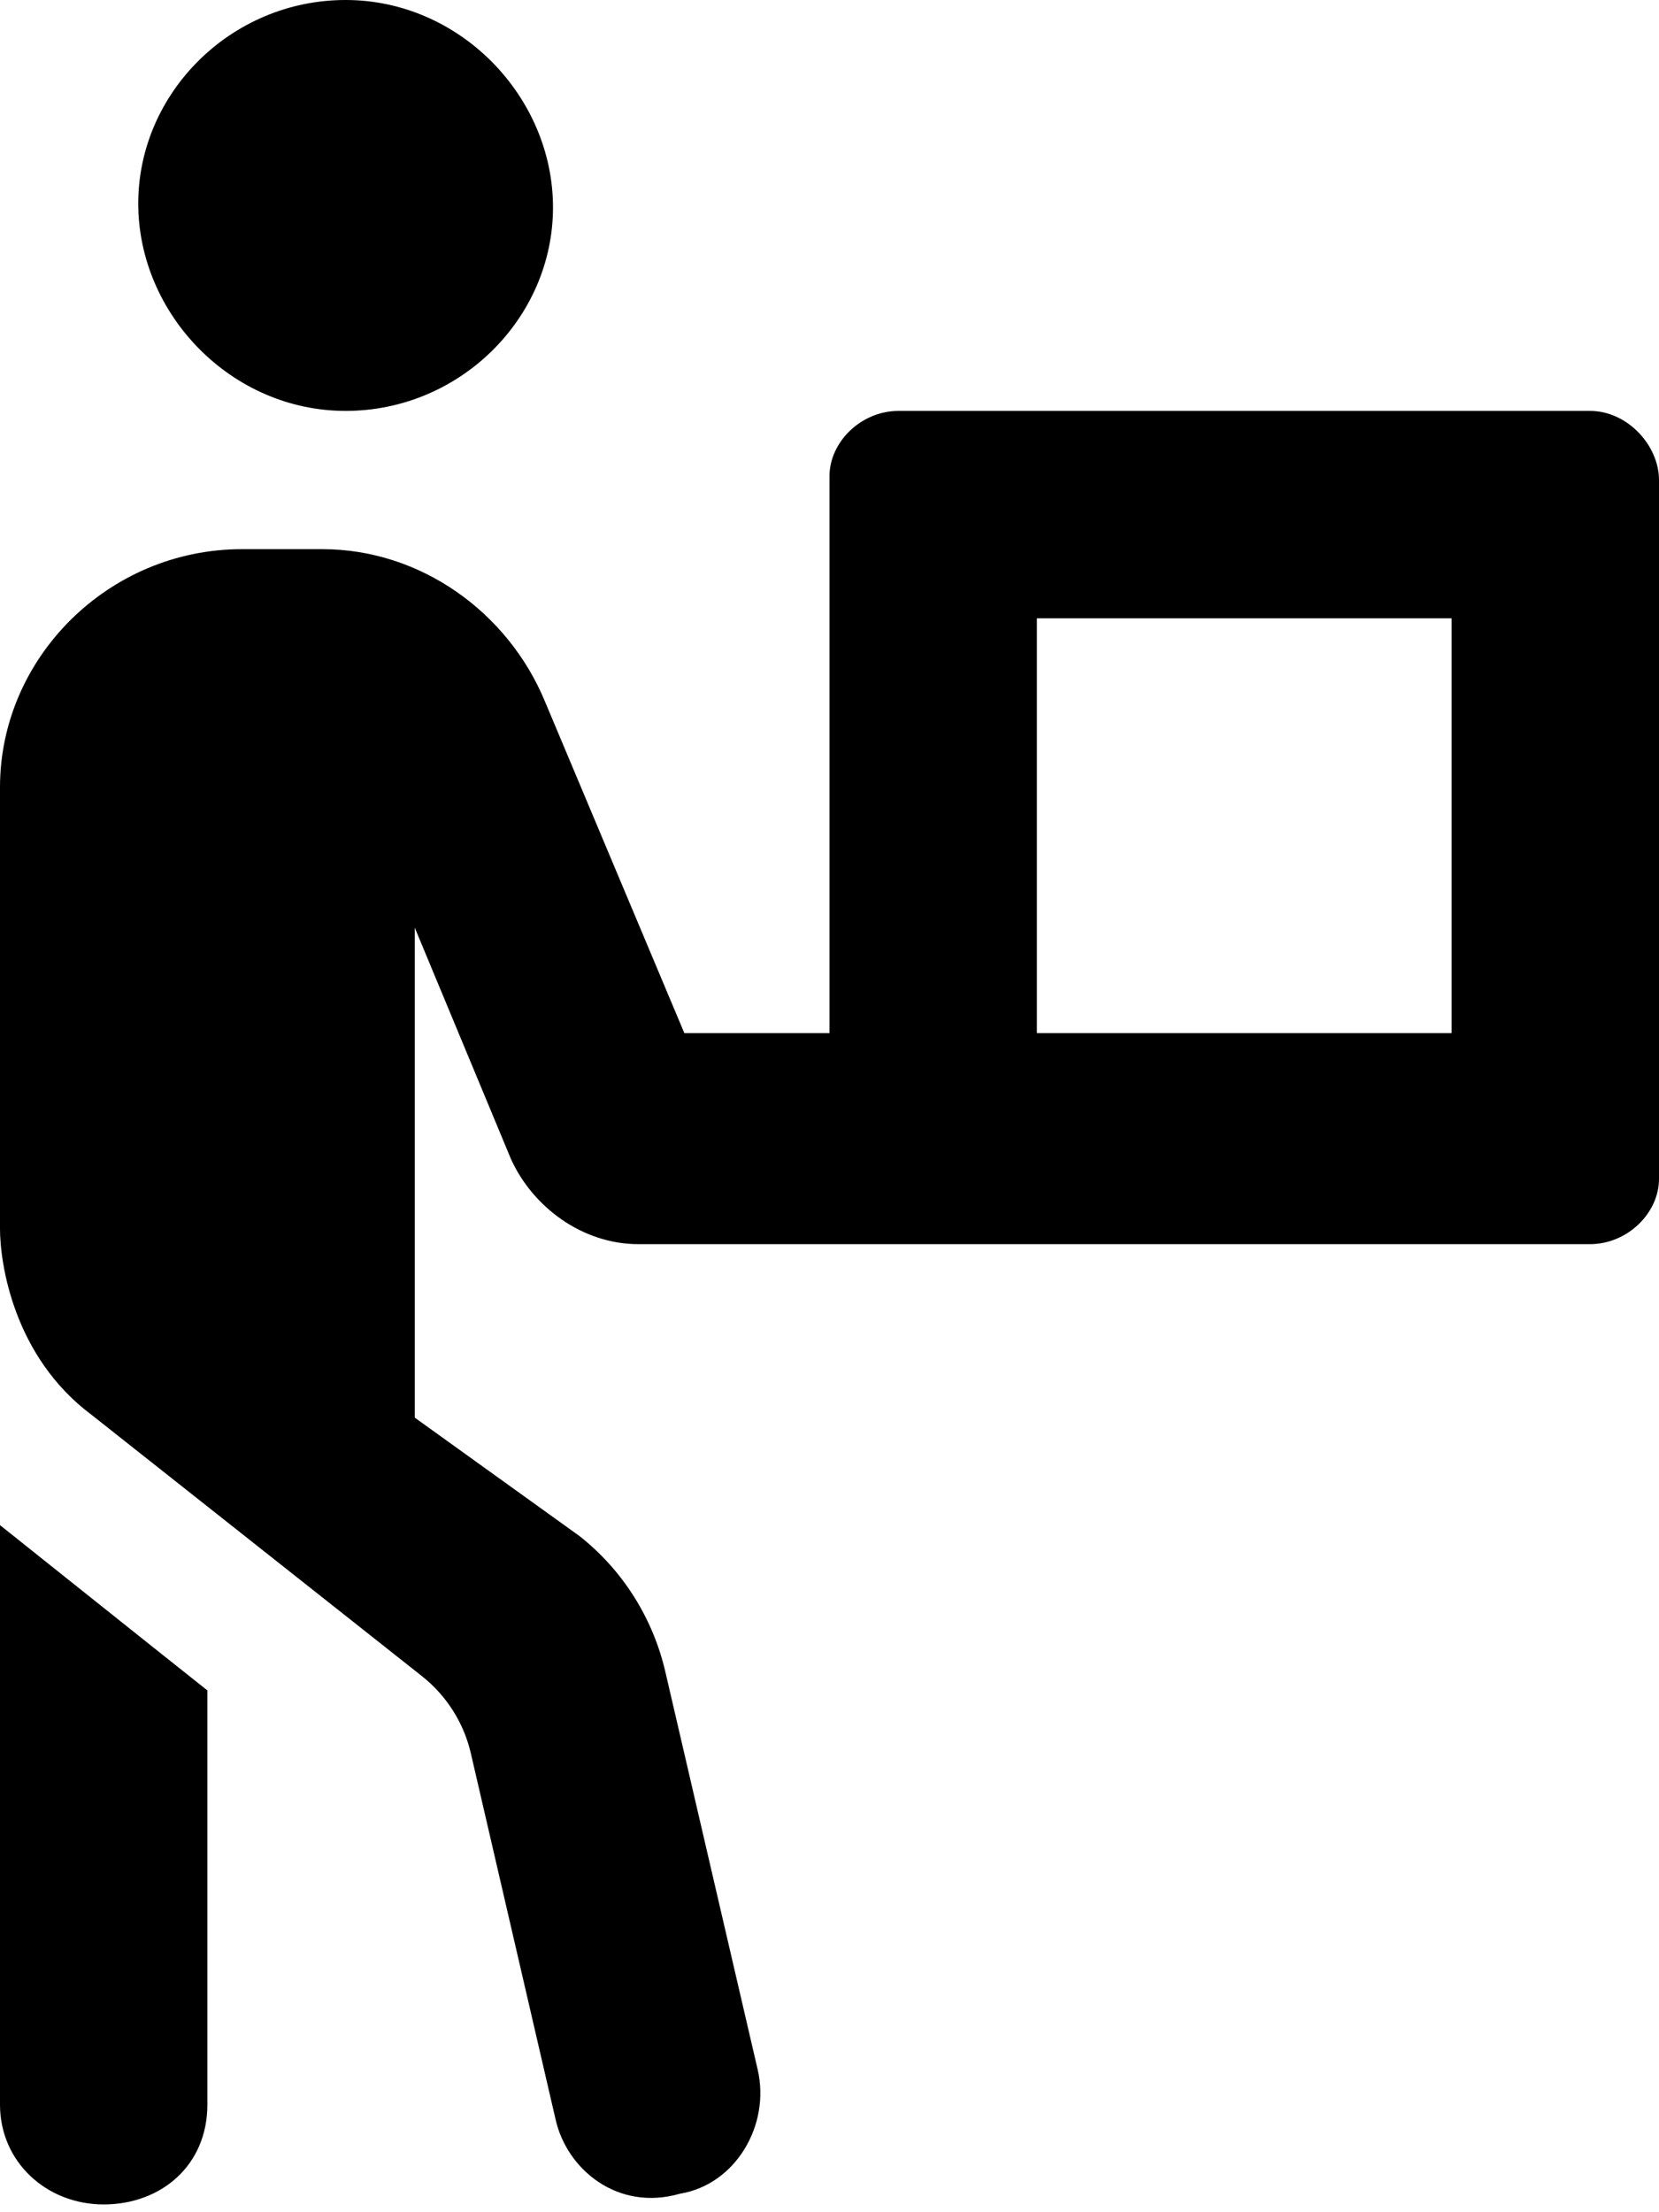
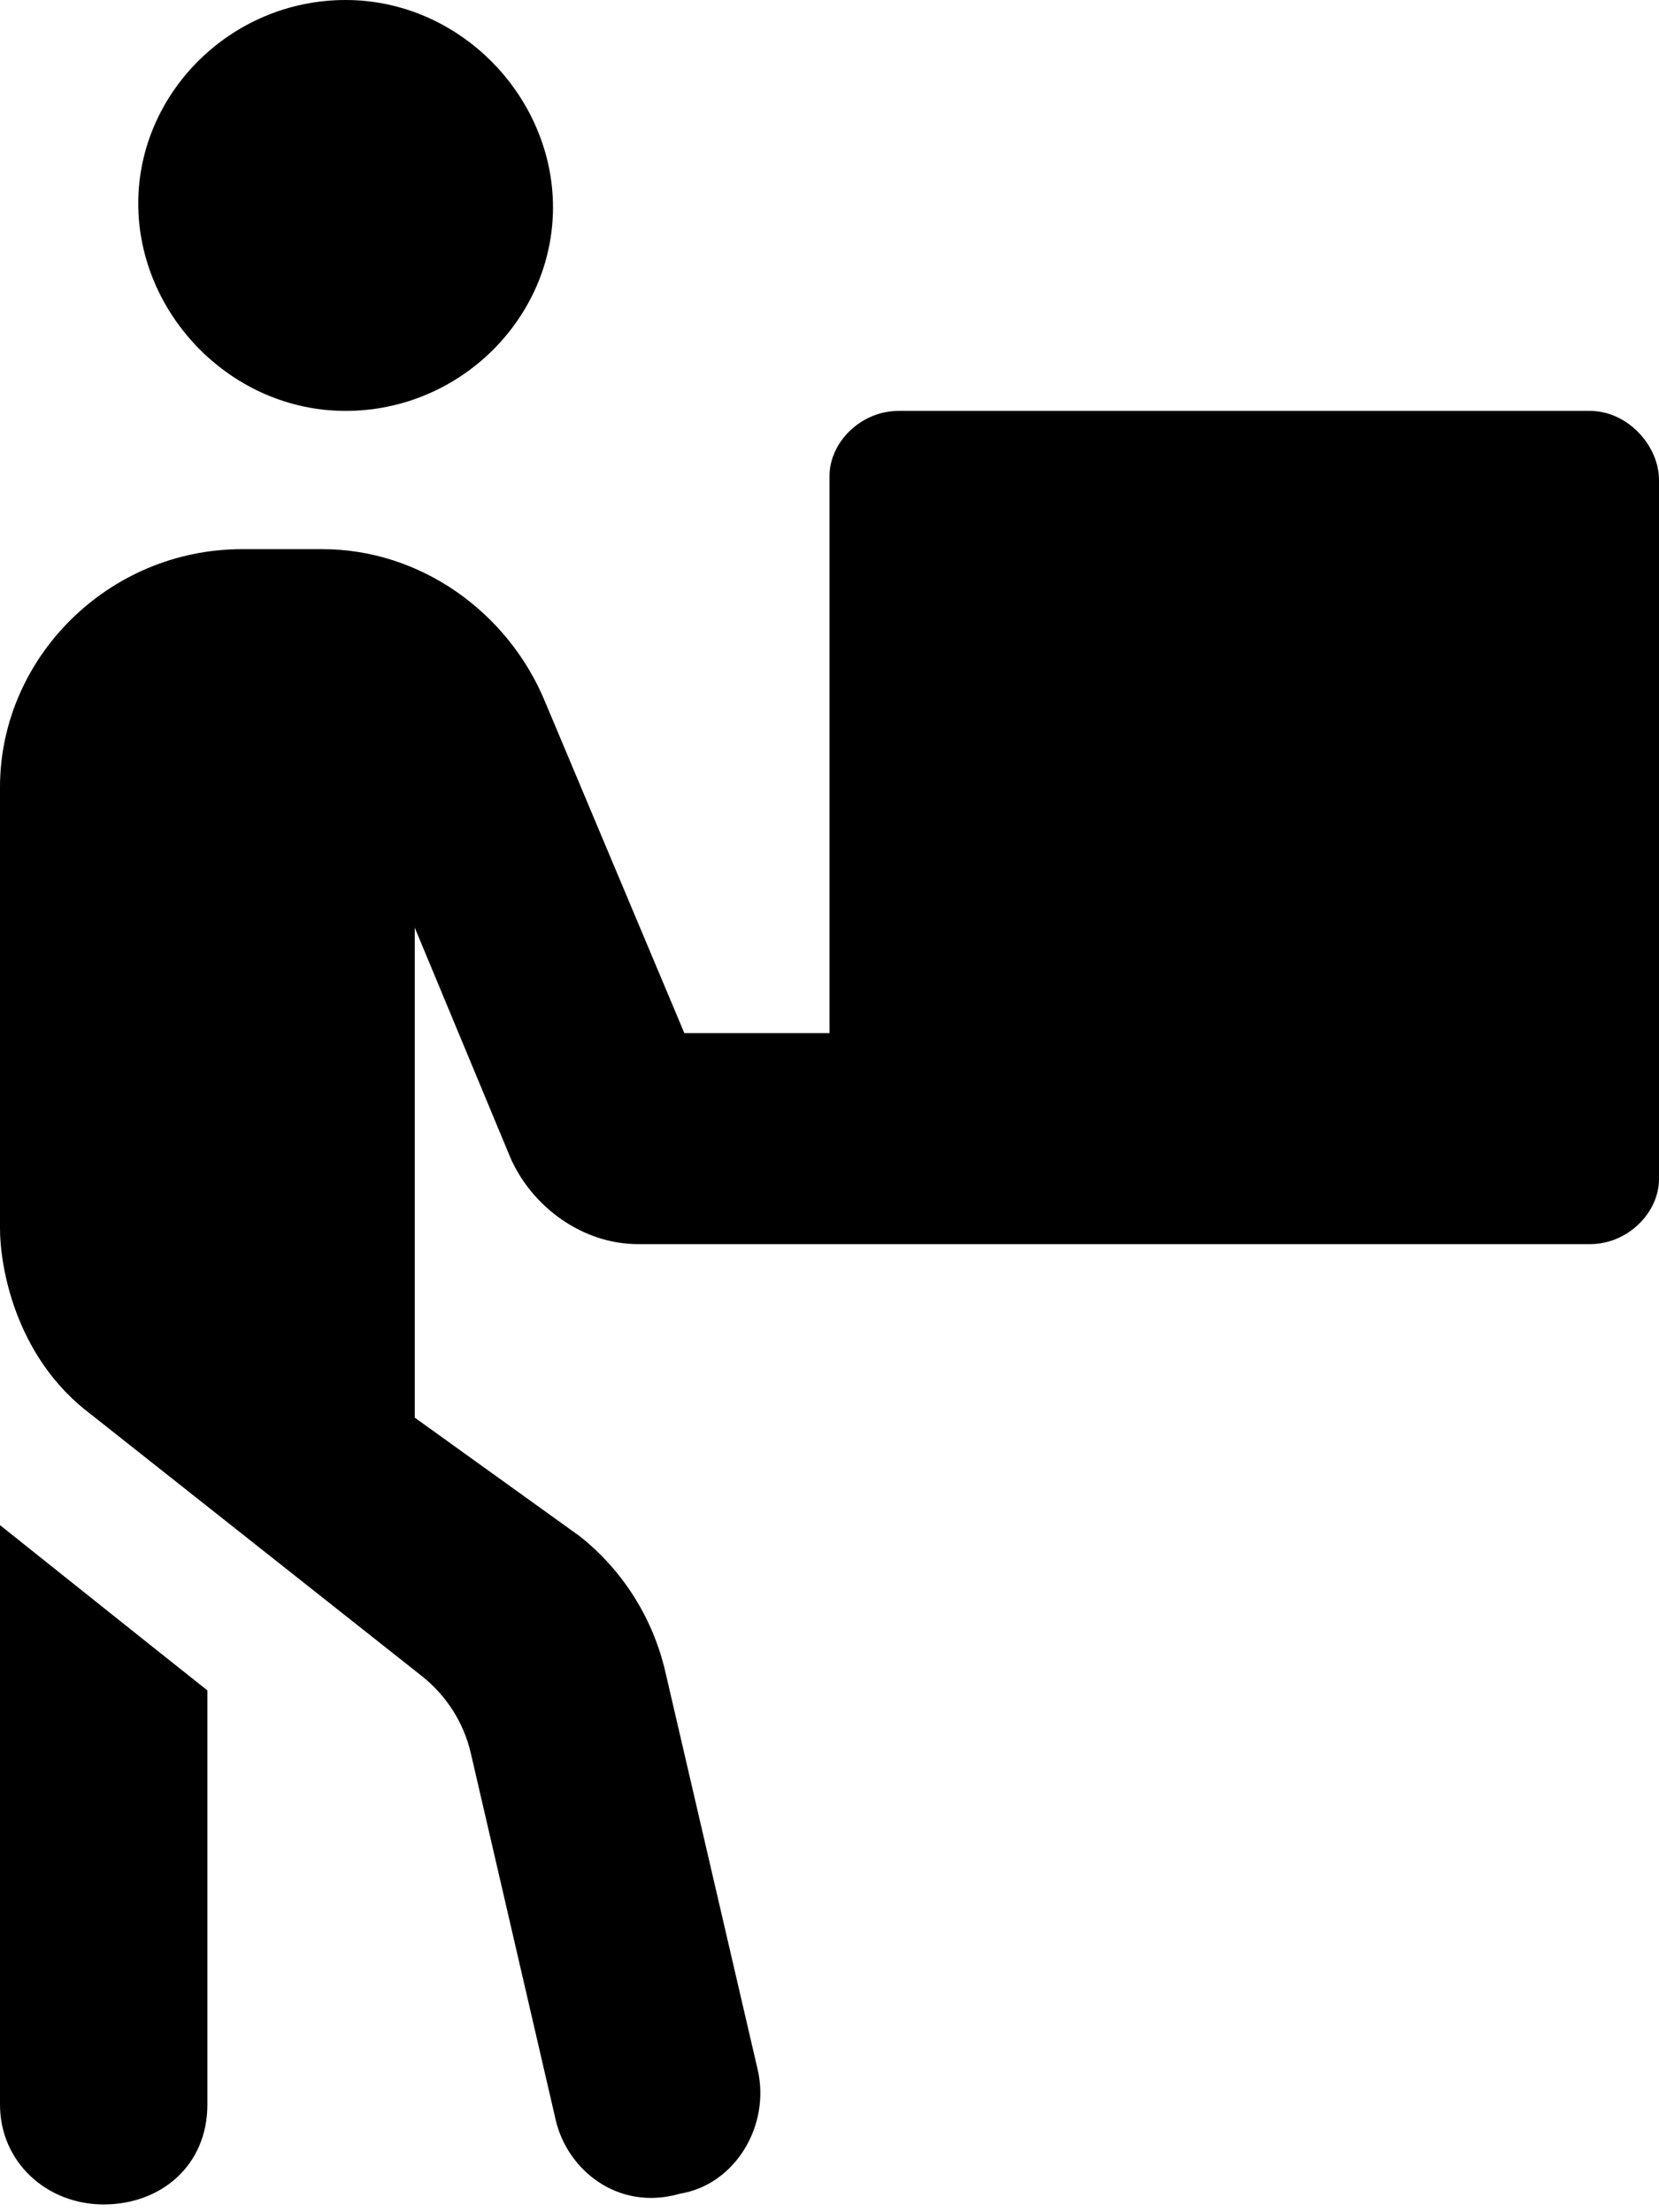
<svg xmlns="http://www.w3.org/2000/svg" viewBox="0 0 384 512">
-   <path d="M80 95.1c26.5 0 48-21.5 48-47.1S106.5 0 80 0S32 21.5 32 47.1S53.5 95.1 80 95.1zM368 95.1h-160c-8.75 0-16 7.25-16 15.1V239.1L158.4 239.1L126.2 162.5C117.6 141.6 97.25 127.1 74.63 127.1H56c-30.88 0-56 25.12-56 55.1v102.2c0 7.75 3 29.5 21.25 43.1l76.5 60.5c5.625 4.5 9.625 10.75 11.25 17.87l19.62 84.75c2.625 11.5 14.38 21.25 28.75 17.1c12.88-2.1 21-15.87 18-28.75l-21.38-92.1c-2.874-12.37-9.874-23.5-19.87-31.37L96 328.1V214.7l22.25 53.5c5 11.1 16.5 19.75 29.5 19.75H368c8.75 0 16-7.25 16-15.1V111.1C384 103.2 376.8 95.1 368 95.1zM336 239.1h-96V143.1h96V239.1zM0 487.1c0 13.25 10.75 23.1 24 23.1S48 501.2 48 487.1v-95.87c-12-9.5-47.5-37.87-48-38.25V487.1z" />
+   <path d="M80 95.1c26.5 0 48-21.5 48-47.1S106.5 0 80 0S32 21.5 32 47.1S53.5 95.1 80 95.1zM368 95.1h-160c-8.75 0-16 7.25-16 15.1V239.1L158.4 239.1L126.2 162.5C117.6 141.6 97.25 127.1 74.63 127.1H56c-30.88 0-56 25.12-56 55.1v102.2c0 7.75 3 29.5 21.25 43.1l76.5 60.5c5.625 4.5 9.625 10.75 11.25 17.87l19.62 84.75c2.625 11.5 14.38 21.25 28.75 17.1c12.88-2.1 21-15.87 18-28.75l-21.38-92.1c-2.874-12.37-9.874-23.5-19.87-31.37L96 328.1V214.7l22.25 53.5c5 11.1 16.5 19.75 29.5 19.75H368c8.75 0 16-7.25 16-15.1V111.1C384 103.2 376.8 95.1 368 95.1zh-96V143.1h96V239.1zM0 487.1c0 13.25 10.75 23.1 24 23.1S48 501.2 48 487.1v-95.87c-12-9.5-47.5-37.87-48-38.25V487.1z" />
</svg>